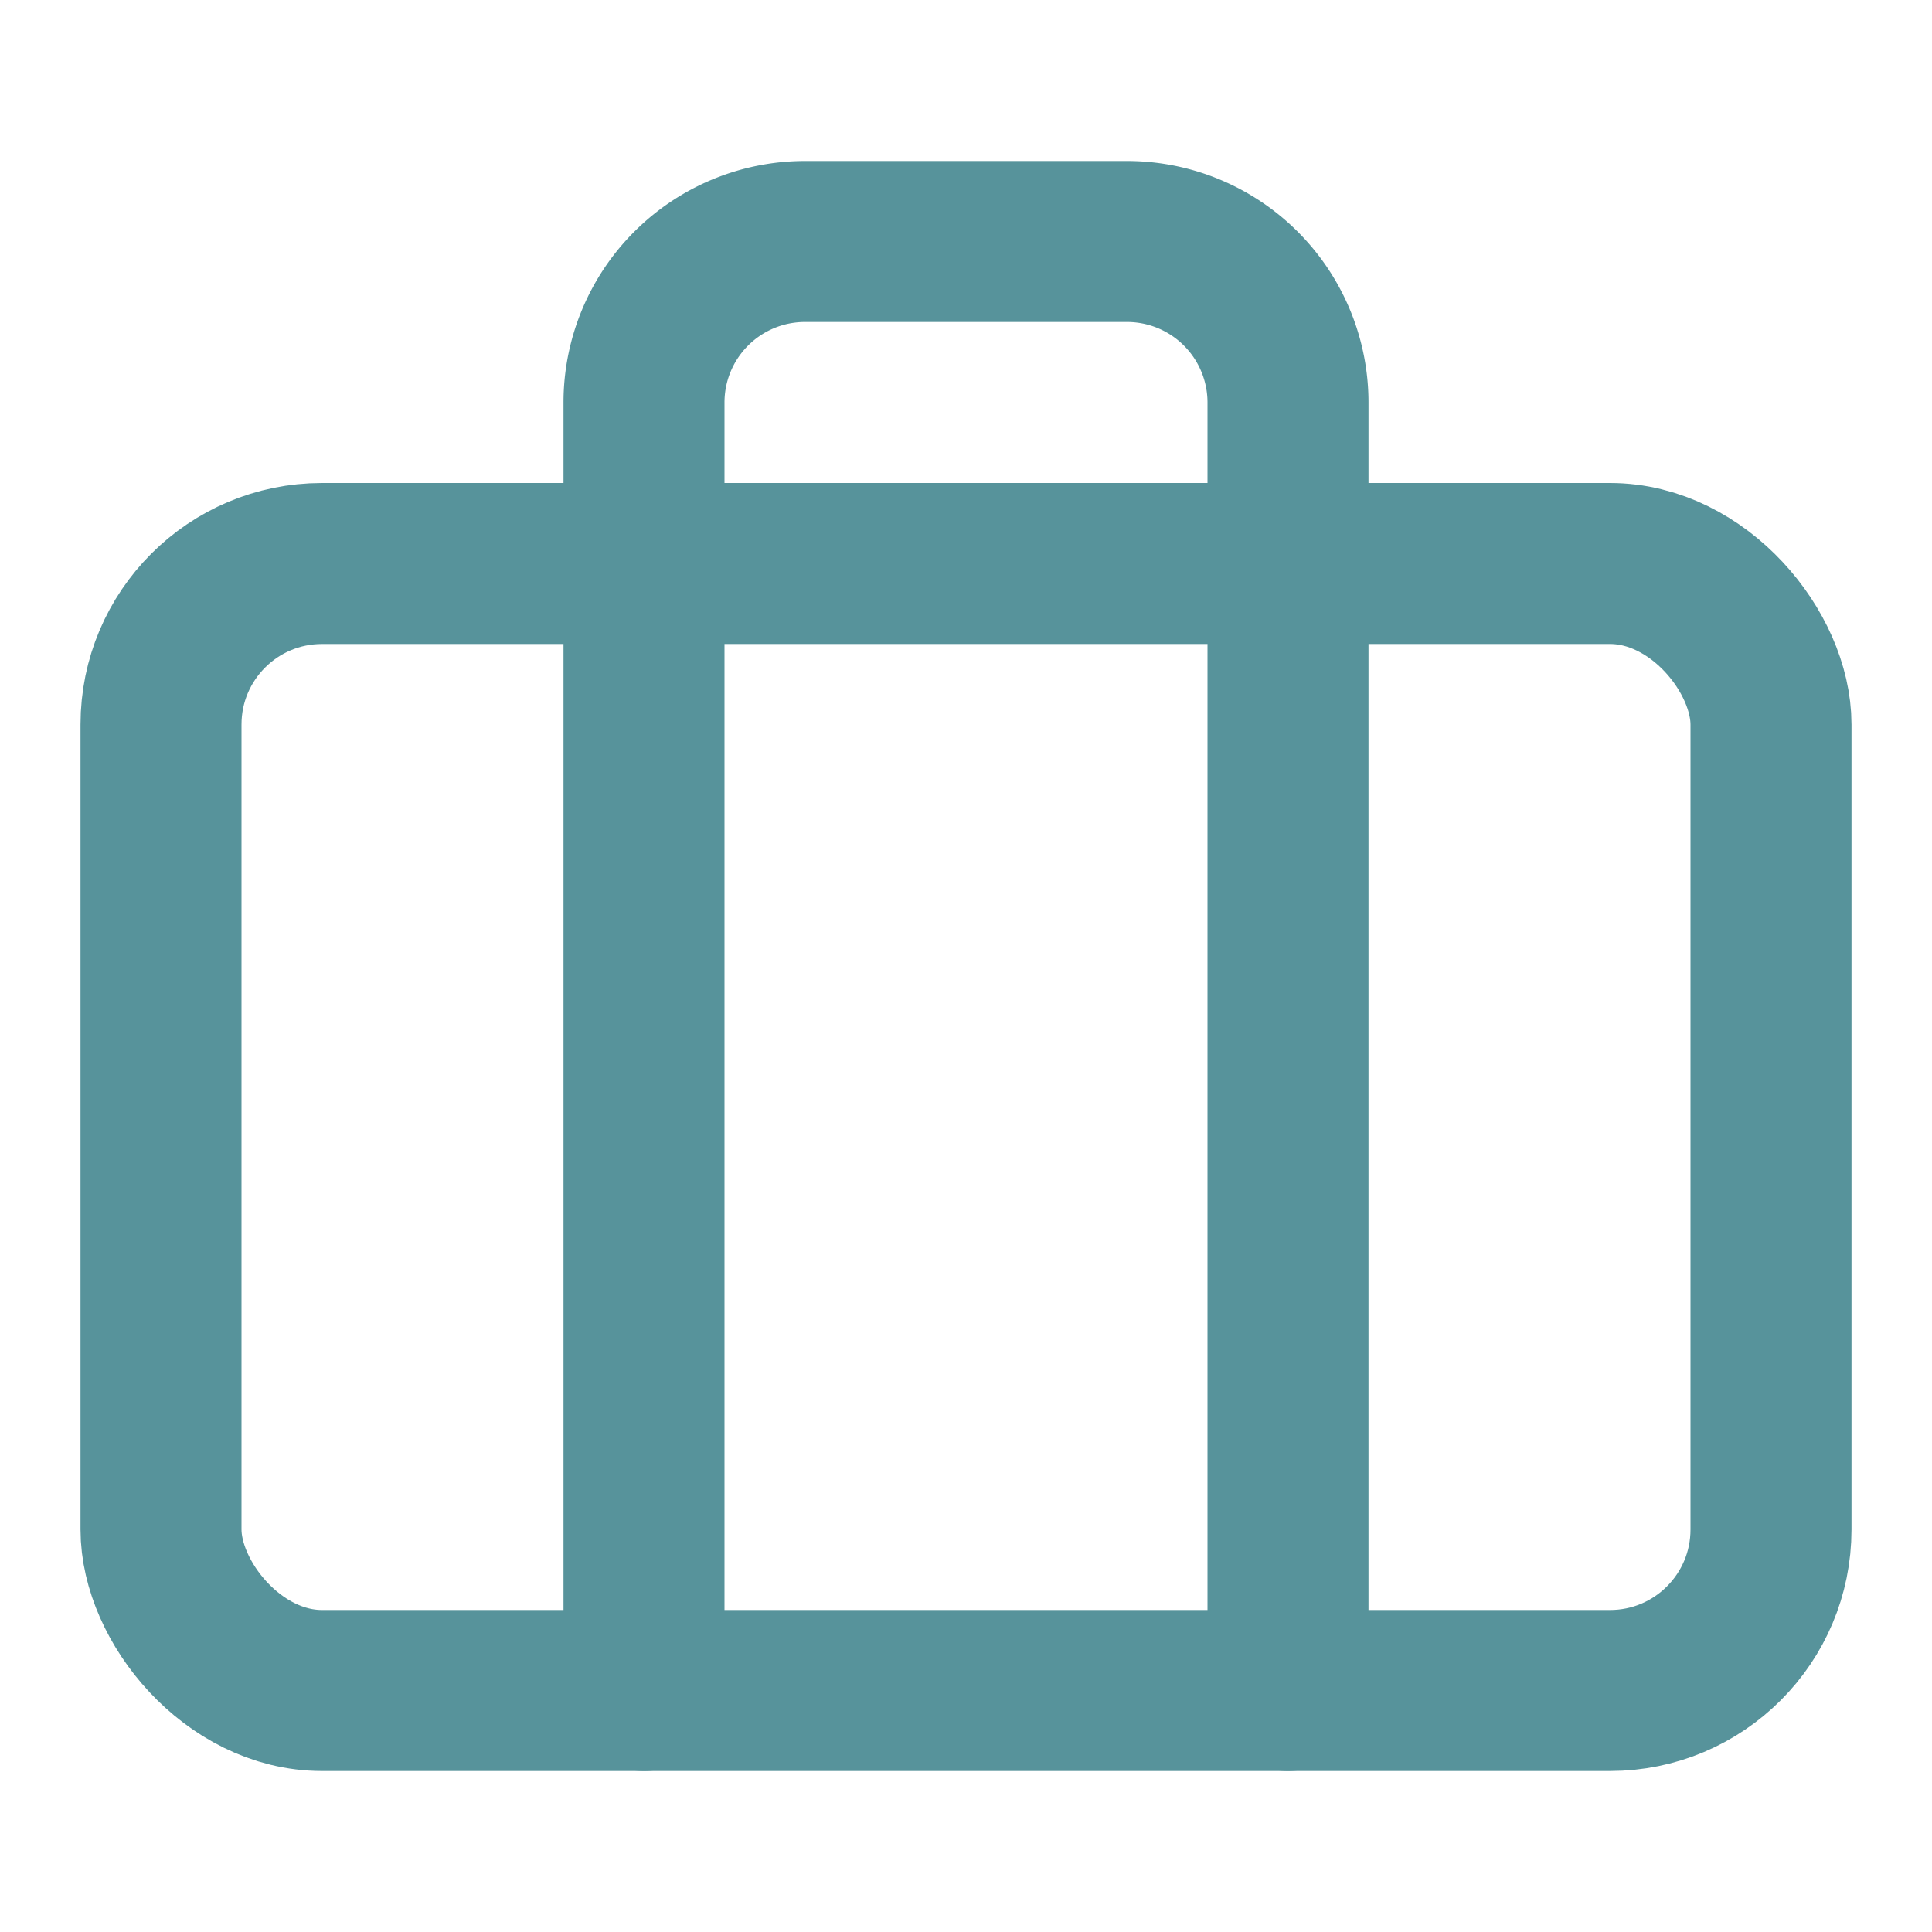
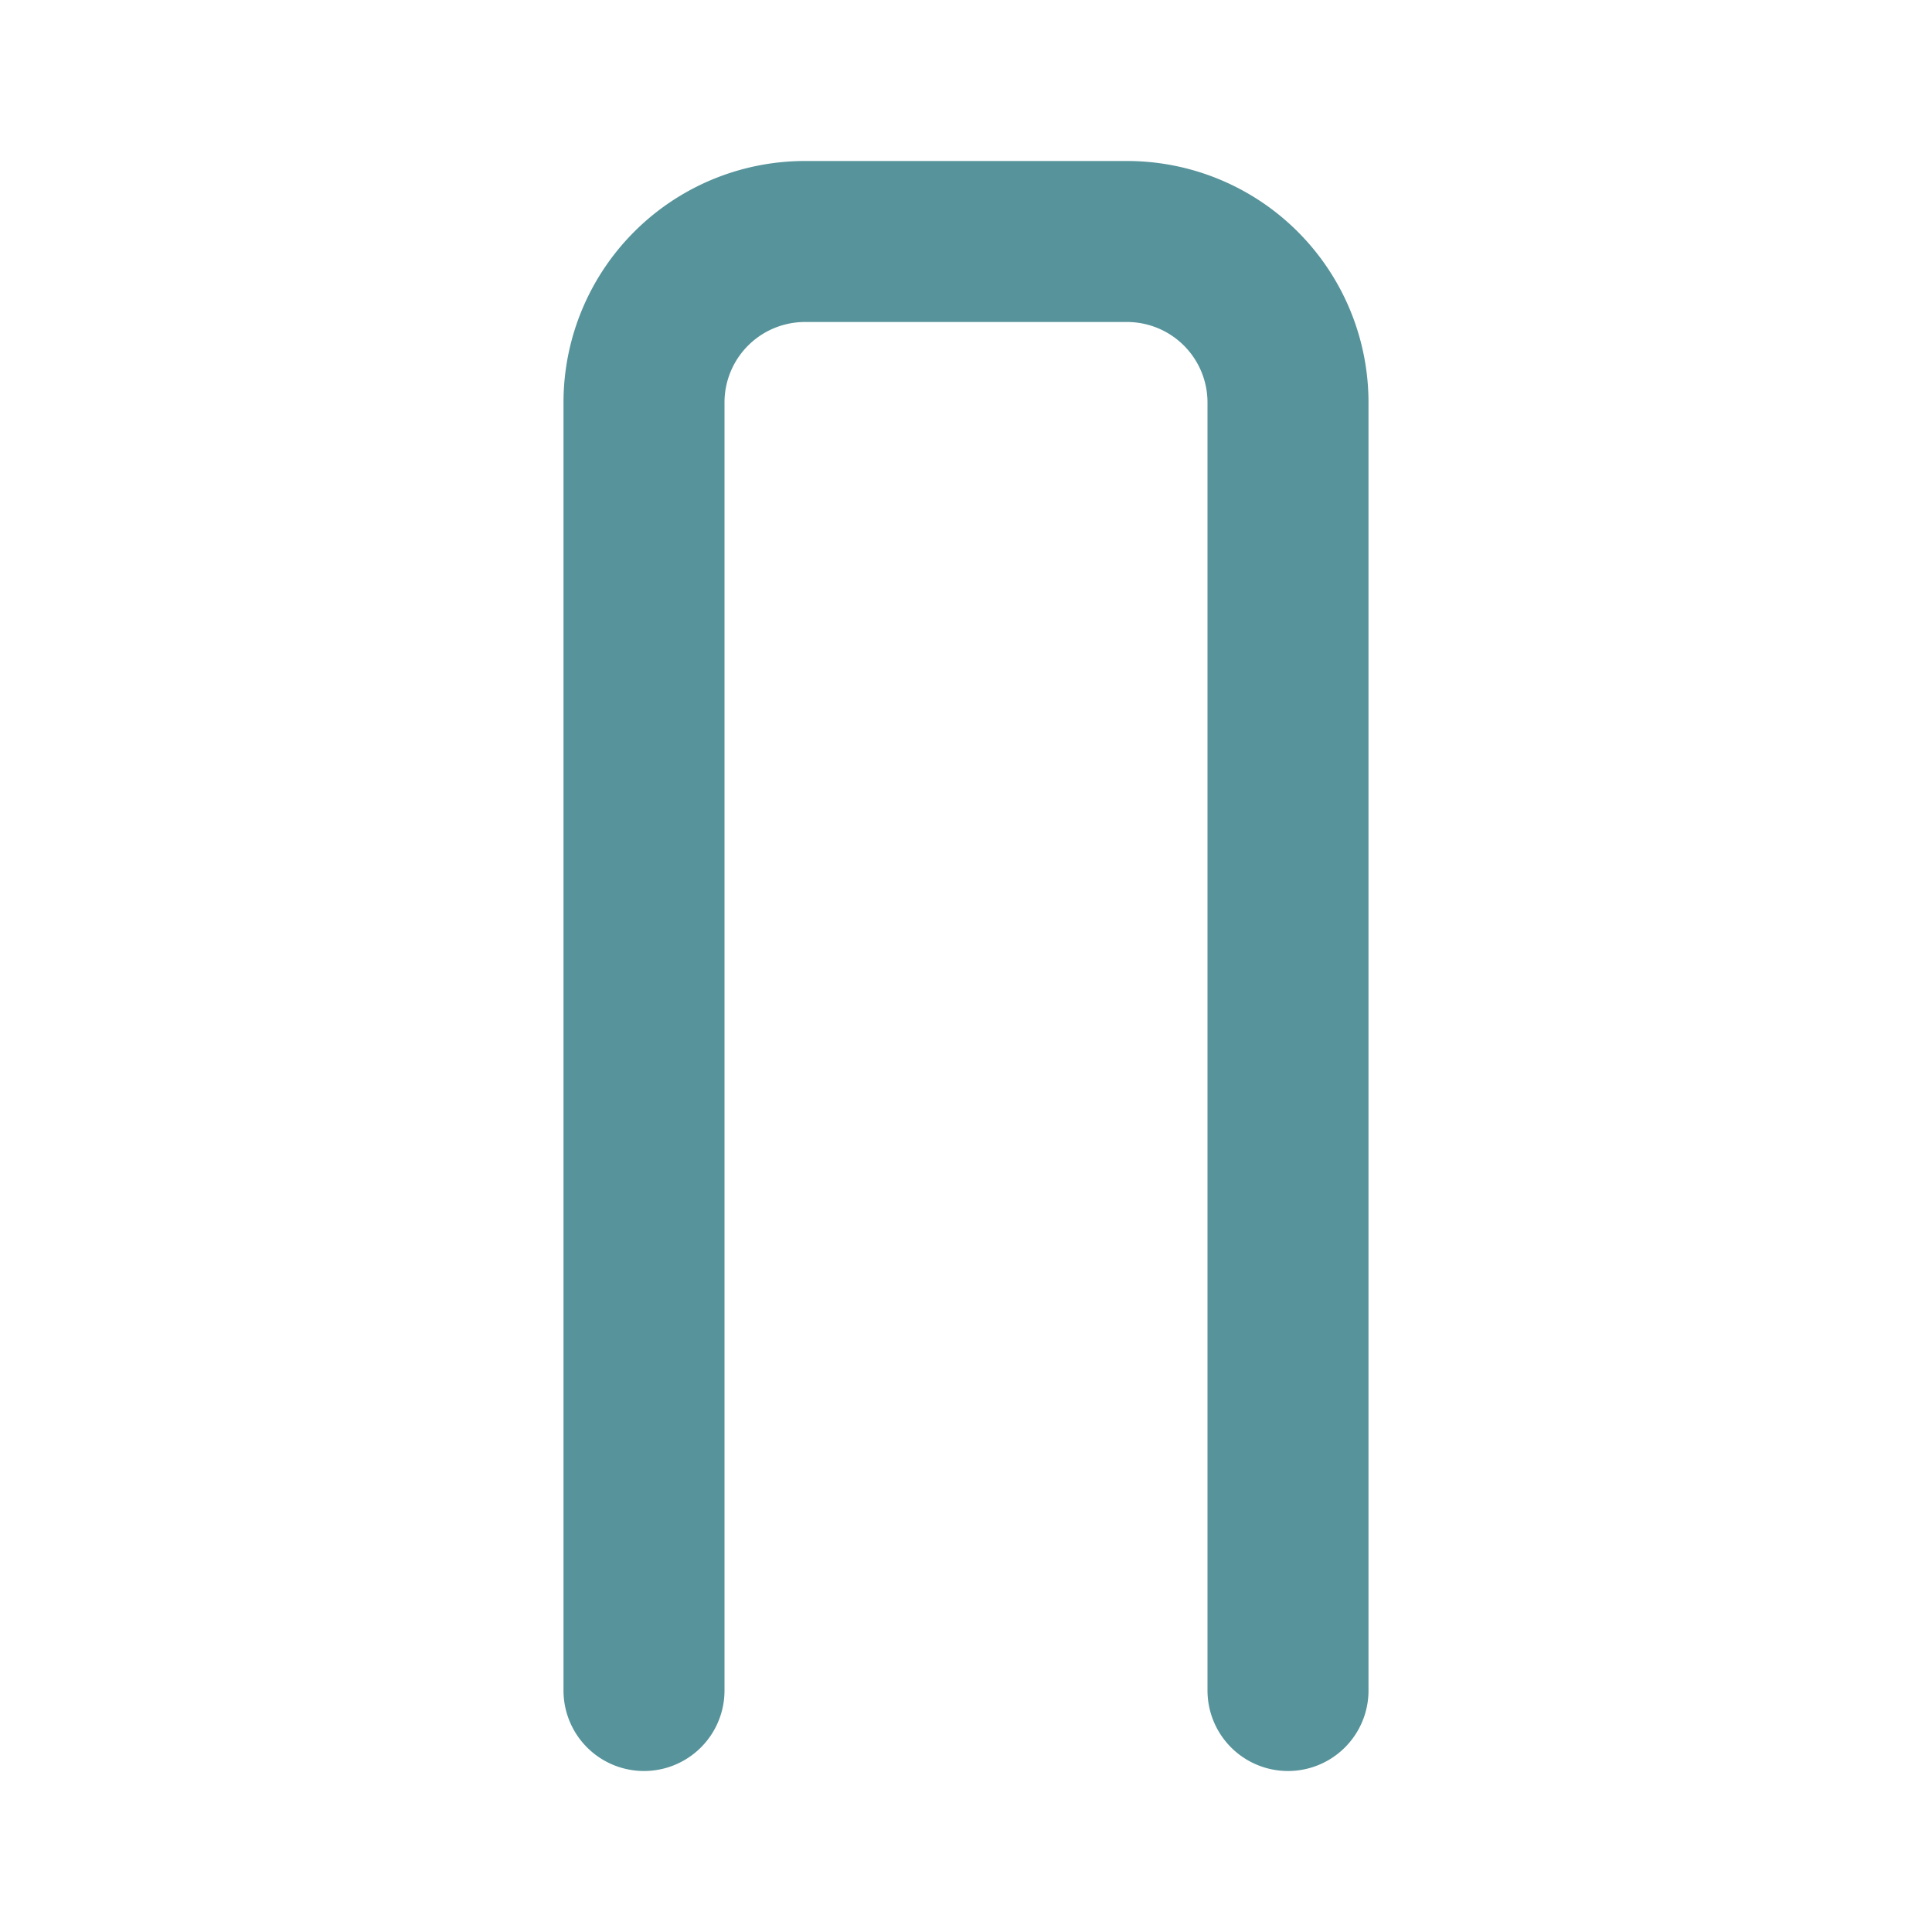
<svg xmlns="http://www.w3.org/2000/svg" data-v-4c034fe6="" width="24px" height="24px" viewBox="0 0 24 24" fill="none" stroke="#57939B" stroke-width="2" stroke-linecap="round" stroke-linejoin="round" class="icon-svg feather feather-briefcase">
-   <rect data-v-4c034fe6="" x="2" y="7" width="20" height="14" rx="2" ry="2" />
  <path data-v-4c034fe6="" d="M16 21V5a2 2 0 0 0-2-2h-4a2 2 0 0 0-2 2v16" />
</svg>